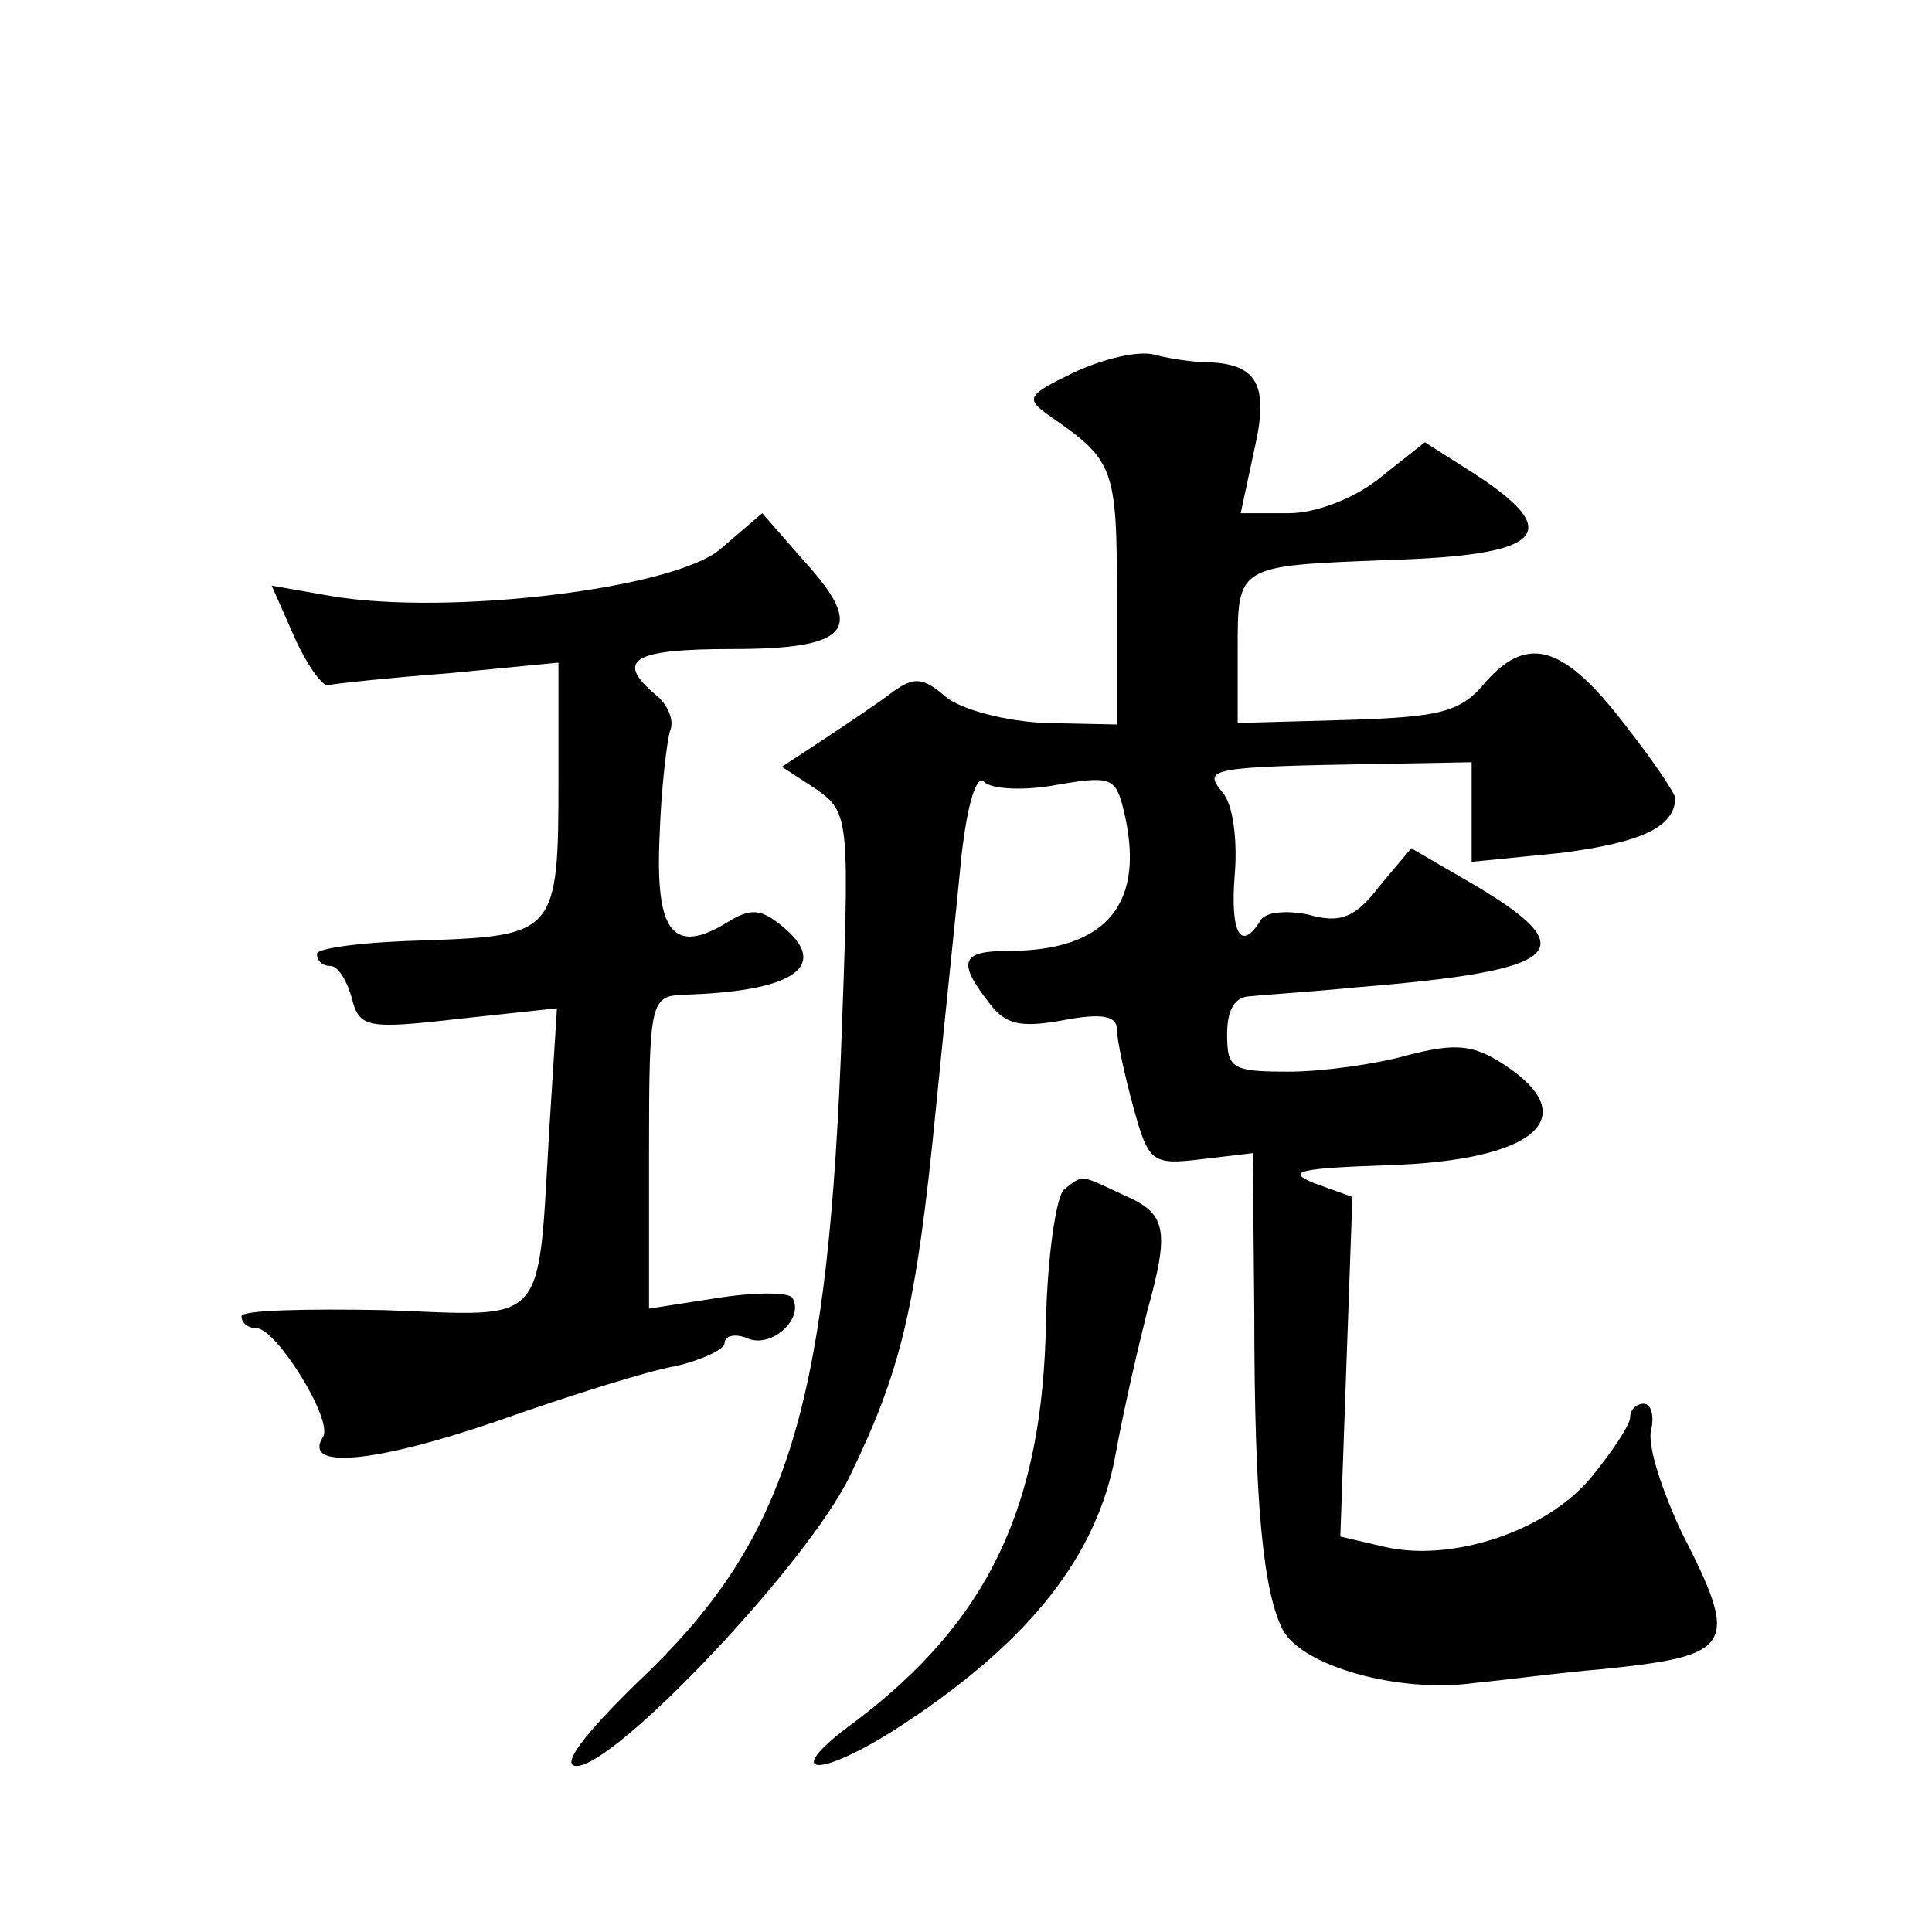
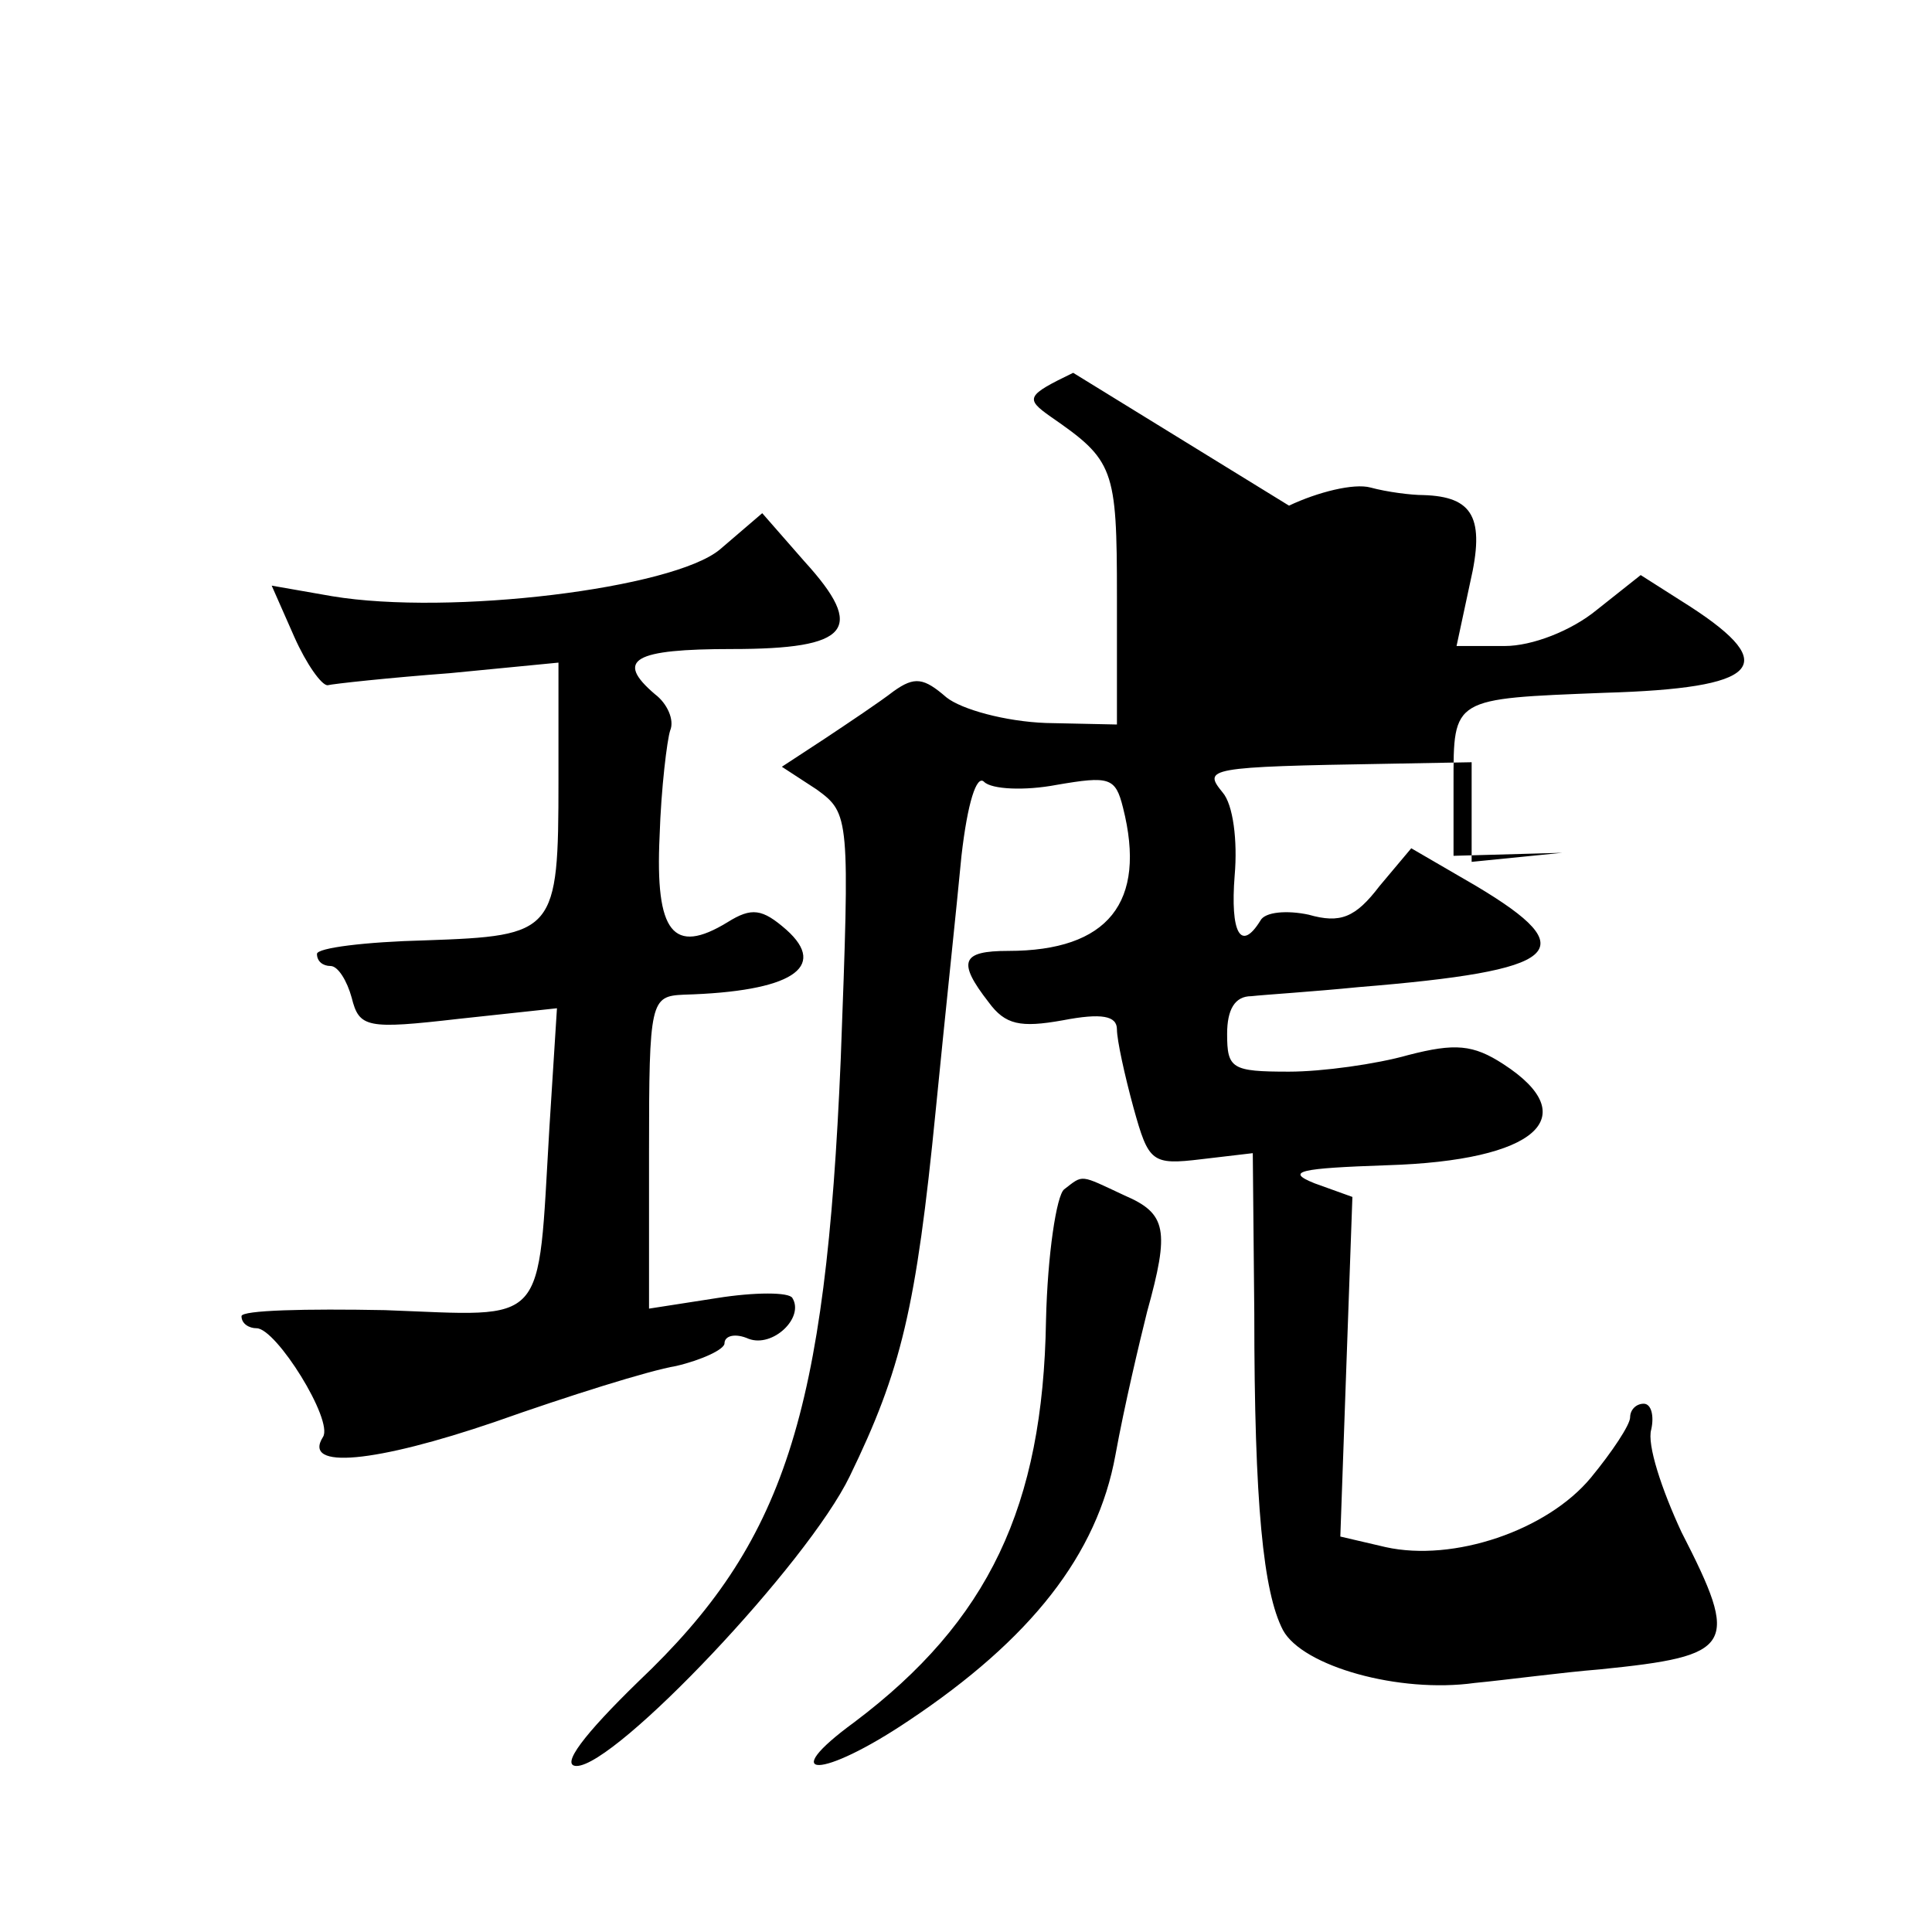
<svg xmlns="http://www.w3.org/2000/svg" version="1.0" width="128pt" height="128pt" viewBox="0 0 128 128" preserveAspectRatio="xMidYMid meet">
  <g transform="translate(0,128) scale(0.1,-0.1)" fill="#0" stroke="none">
-     <path d="M711 1033 c-31 -15 -32 -17 -15 -29 42 -29 44 -34 44 -119 l0 -85 -47 1 c-27 1 -56 9 -66 17 -15 13 -21 14 -35 4 -9 -7 -30 -21 -45 -31 l-29 -19 23 -15 c22 -16 22 -18 16 -179 -10 -236 -37 -320 -134 -412 -36 -35 -52 -56 -41 -56 26 0 153 134 181 192 34 70 44 111 57 243 6 61 14 136 17 168 4 35 10 54 15 49 5 -5 27 -6 48 -2 35 6 39 5 44 -15 16 -63 -10 -95 -76 -95 -31 0 -34 -7 -13 -34 11 -15 21 -17 49 -12 26 5 36 3 36 -6 0 -7 5 -30 11 -52 10 -36 12 -38 45 -34 l34 4 1 -106 c0 -127 6 -185 19 -210 13 -24 77 -42 127 -35 21 2 58 7 83 9 89 9 93 15 54 91 -13 28 -23 58 -20 68 2 9 0 17 -5 17 -5 0 -9 -4 -9 -9 0 -5 -12 -23 -26 -40 -29 -35 -91 -56 -136 -46 l-30 7 4 113 4 112 -25 9 c-20 8 -10 10 48 12 99 3 131 32 77 67 -20 13 -32 14 -63 6 -21 -6 -57 -11 -79 -11 -38 0 -41 2 -41 25 0 16 5 25 16 25 9 1 41 3 71 6 135 11 150 24 78 67 l-43 25 -21 -25 c-16 -21 -26 -25 -47 -19 -14 3 -29 2 -32 -4 -13 -21 -20 -8 -17 30 2 23 -1 47 -8 55 -13 16 -11 17 110 19 l55 1 0 -33 0 -33 60 6 c53 7 74 17 75 36 0 3 -14 24 -32 47 -41 54 -65 62 -93 31 -17 -21 -30 -24 -93 -26 l-72 -2 0 48 c0 57 -1 56 100 60 103 3 117 18 57 57 l-33 21 -29 -23 c-17 -14 -43 -24 -61 -24 l-32 0 9 42 c10 43 2 57 -31 58 -8 0 -24 2 -35 5 -11 3 -35 -3 -54 -12z M477 916 c-31 -26 -179 -44 -257 -31 l-40 7 15 -34 c8 -18 18 -32 22 -32 4 1 41 5 81 8 l72 7 0 -78 c0 -101 -2 -103 -88 -106 -40 -1 -72 -5 -72 -9 0 -5 4 -8 9 -8 5 0 11 -10 14 -21 5 -20 10 -21 71 -14 l65 7 -5 -79 c-8 -134 0 -125 -109 -121 -52 1 -95 0 -95 -4 0 -5 5 -8 10 -8 13 0 51 -61 44 -72 -14 -22 35 -17 114 10 48 17 102 34 120 37 17 4 32 11 32 15 0 5 7 7 16 3 16 -6 37 14 29 27 -2 4 -25 4 -50 0 l-45 -7 0 104 c0 100 1 103 23 104 71 2 96 18 68 43 -16 14 -23 15 -39 5 -36 -22 -48 -7 -45 57 1 32 5 64 7 70 3 7 -2 18 -10 24 -27 23 -14 30 51 30 78 0 89 13 48 58 l-28 32 -28 -24z M705 492 c-5 -4 -11 -43 -12 -87 -2 -123 -38 -199 -127 -266 -52 -38 -22 -38 36 1 81 54 125 110 137 176 6 33 16 75 21 95 15 54 13 65 -15 77 -30 14 -27 14 -40 4z" />
+     <path d="M711 1033 c-31 -15 -32 -17 -15 -29 42 -29 44 -34 44 -119 l0 -85 -47 1 c-27 1 -56 9 -66 17 -15 13 -21 14 -35 4 -9 -7 -30 -21 -45 -31 l-29 -19 23 -15 c22 -16 22 -18 16 -179 -10 -236 -37 -320 -134 -412 -36 -35 -52 -56 -41 -56 26 0 153 134 181 192 34 70 44 111 57 243 6 61 14 136 17 168 4 35 10 54 15 49 5 -5 27 -6 48 -2 35 6 39 5 44 -15 16 -63 -10 -95 -76 -95 -31 0 -34 -7 -13 -34 11 -15 21 -17 49 -12 26 5 36 3 36 -6 0 -7 5 -30 11 -52 10 -36 12 -38 45 -34 l34 4 1 -106 c0 -127 6 -185 19 -210 13 -24 77 -42 127 -35 21 2 58 7 83 9 89 9 93 15 54 91 -13 28 -23 58 -20 68 2 9 0 17 -5 17 -5 0 -9 -4 -9 -9 0 -5 -12 -23 -26 -40 -29 -35 -91 -56 -136 -46 l-30 7 4 113 4 112 -25 9 c-20 8 -10 10 48 12 99 3 131 32 77 67 -20 13 -32 14 -63 6 -21 -6 -57 -11 -79 -11 -38 0 -41 2 -41 25 0 16 5 25 16 25 9 1 41 3 71 6 135 11 150 24 78 67 l-43 25 -21 -25 c-16 -21 -26 -25 -47 -19 -14 3 -29 2 -32 -4 -13 -21 -20 -8 -17 30 2 23 -1 47 -8 55 -13 16 -11 17 110 19 l55 1 0 -33 0 -33 60 6 l-72 -2 0 48 c0 57 -1 56 100 60 103 3 117 18 57 57 l-33 21 -29 -23 c-17 -14 -43 -24 -61 -24 l-32 0 9 42 c10 43 2 57 -31 58 -8 0 -24 2 -35 5 -11 3 -35 -3 -54 -12z M477 916 c-31 -26 -179 -44 -257 -31 l-40 7 15 -34 c8 -18 18 -32 22 -32 4 1 41 5 81 8 l72 7 0 -78 c0 -101 -2 -103 -88 -106 -40 -1 -72 -5 -72 -9 0 -5 4 -8 9 -8 5 0 11 -10 14 -21 5 -20 10 -21 71 -14 l65 7 -5 -79 c-8 -134 0 -125 -109 -121 -52 1 -95 0 -95 -4 0 -5 5 -8 10 -8 13 0 51 -61 44 -72 -14 -22 35 -17 114 10 48 17 102 34 120 37 17 4 32 11 32 15 0 5 7 7 16 3 16 -6 37 14 29 27 -2 4 -25 4 -50 0 l-45 -7 0 104 c0 100 1 103 23 104 71 2 96 18 68 43 -16 14 -23 15 -39 5 -36 -22 -48 -7 -45 57 1 32 5 64 7 70 3 7 -2 18 -10 24 -27 23 -14 30 51 30 78 0 89 13 48 58 l-28 32 -28 -24z M705 492 c-5 -4 -11 -43 -12 -87 -2 -123 -38 -199 -127 -266 -52 -38 -22 -38 36 1 81 54 125 110 137 176 6 33 16 75 21 95 15 54 13 65 -15 77 -30 14 -27 14 -40 4z" />
  </g>
</svg>